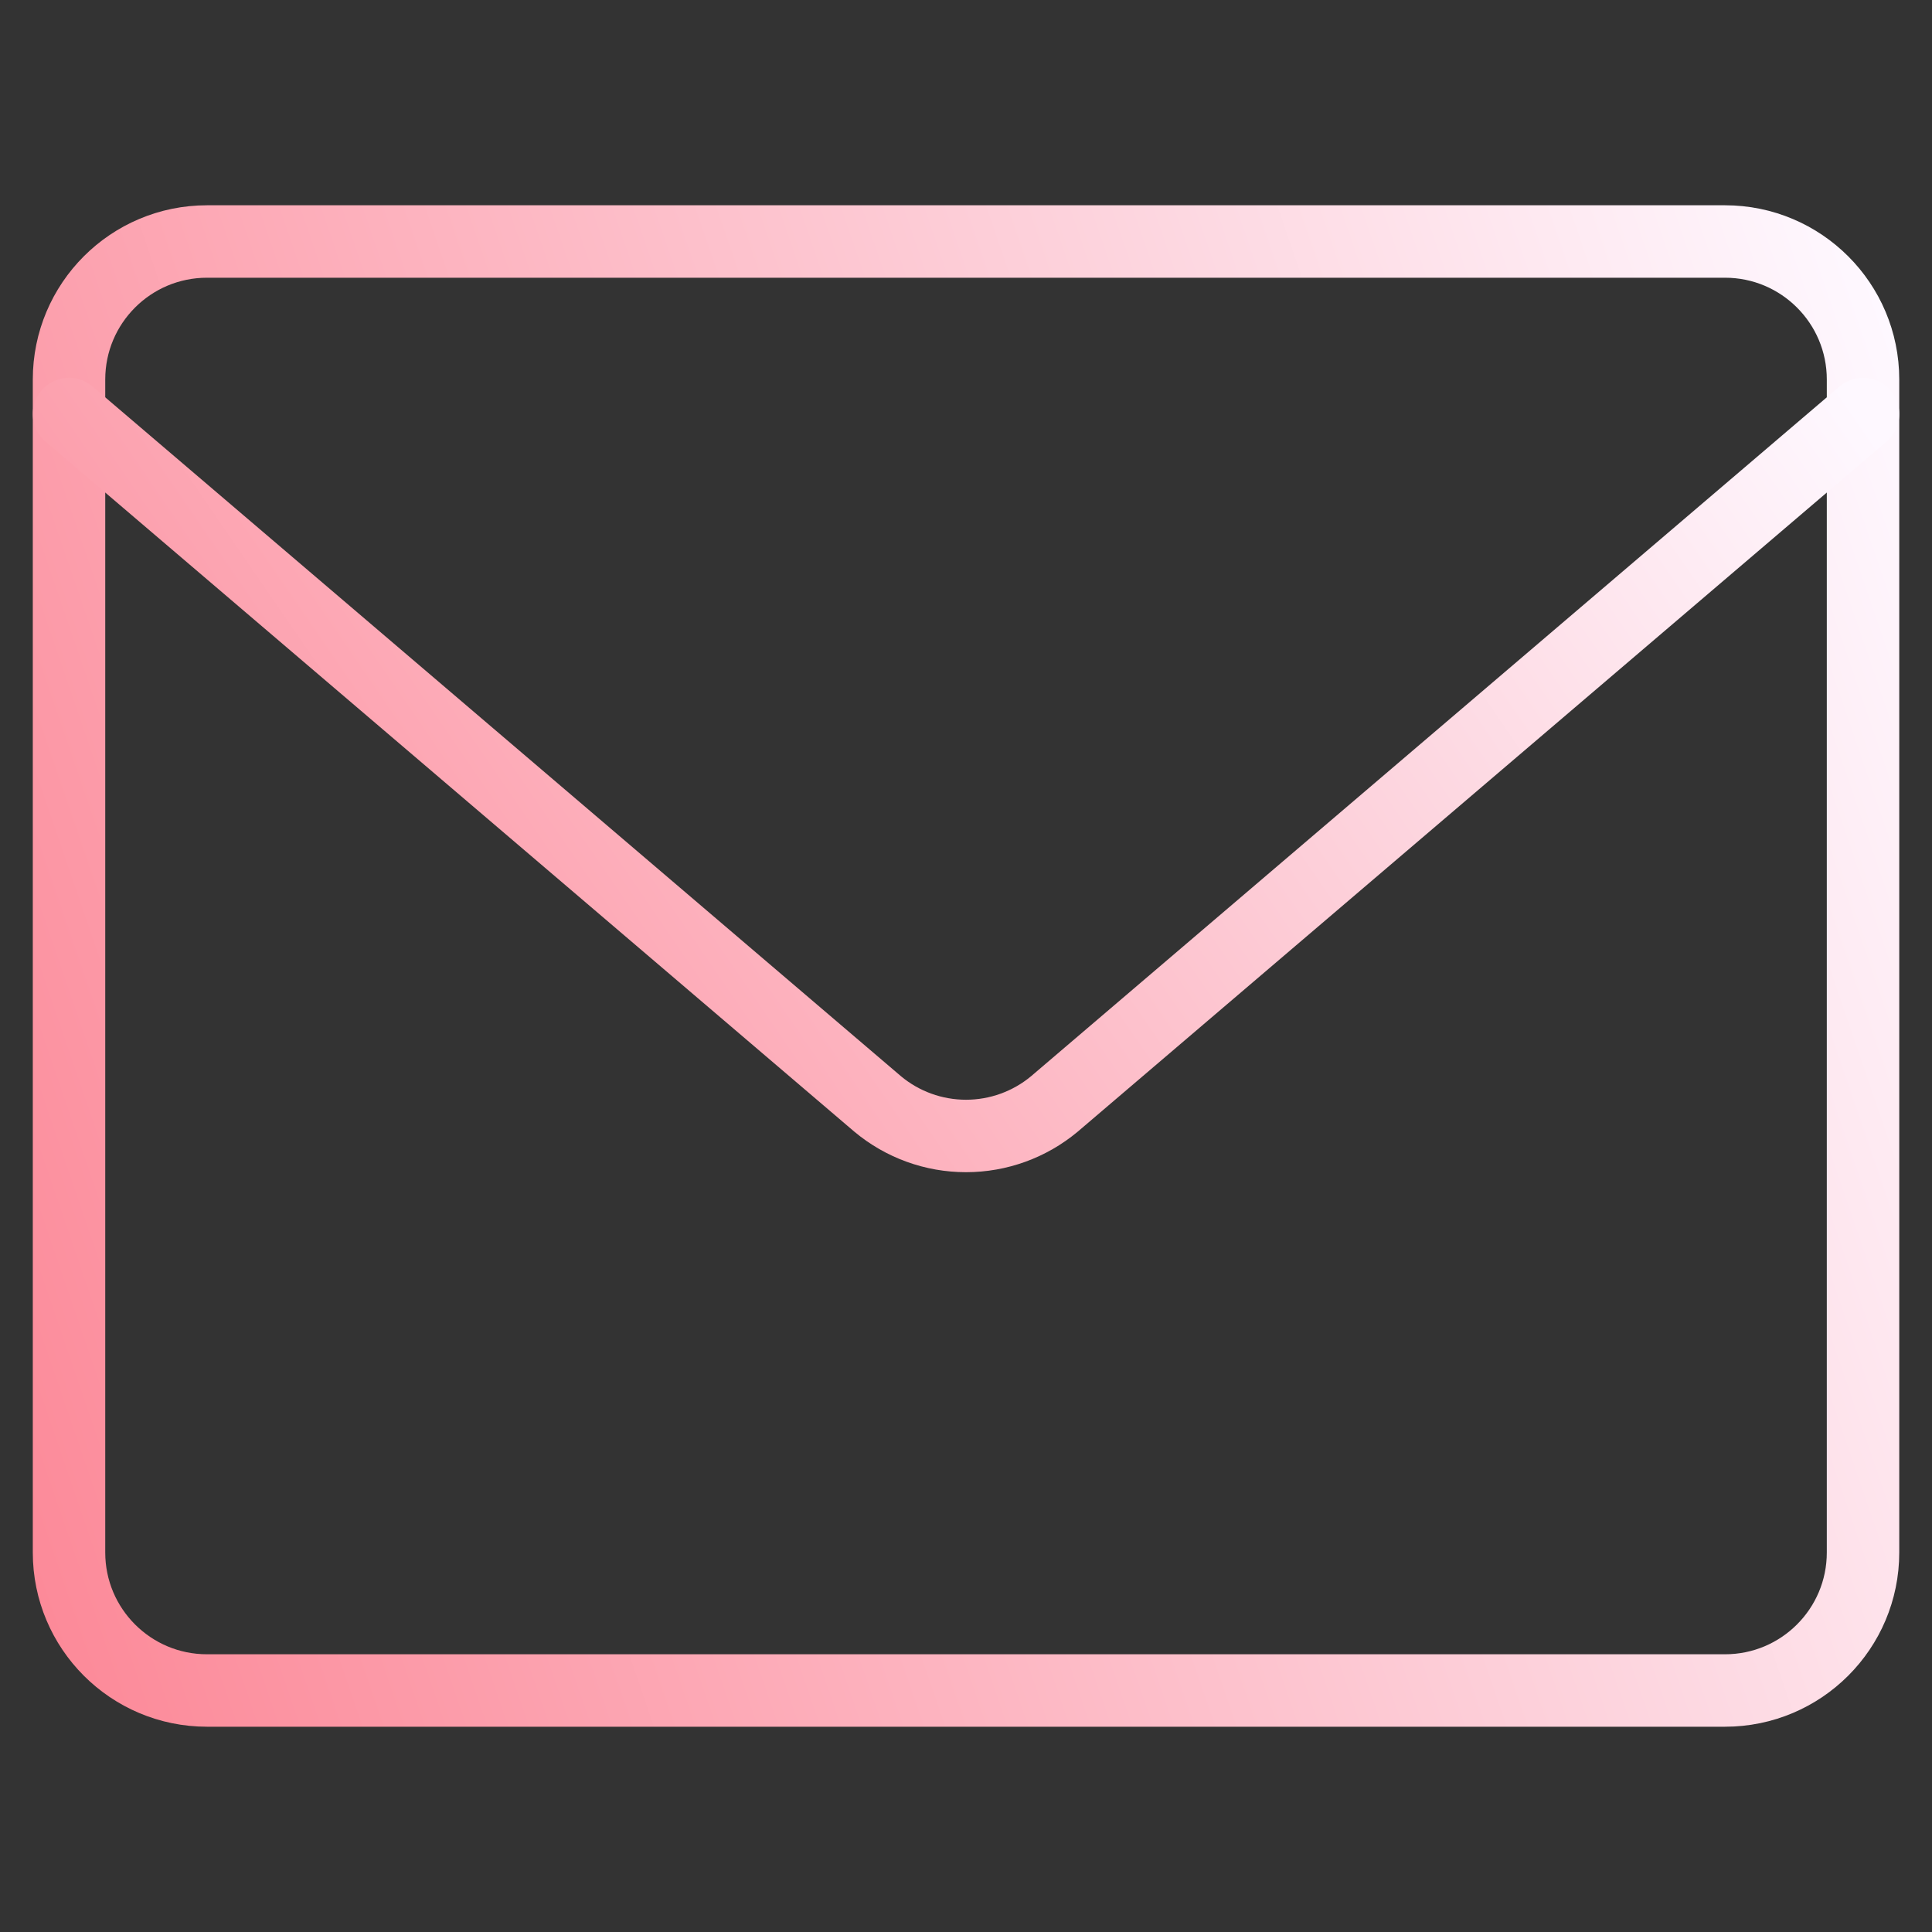
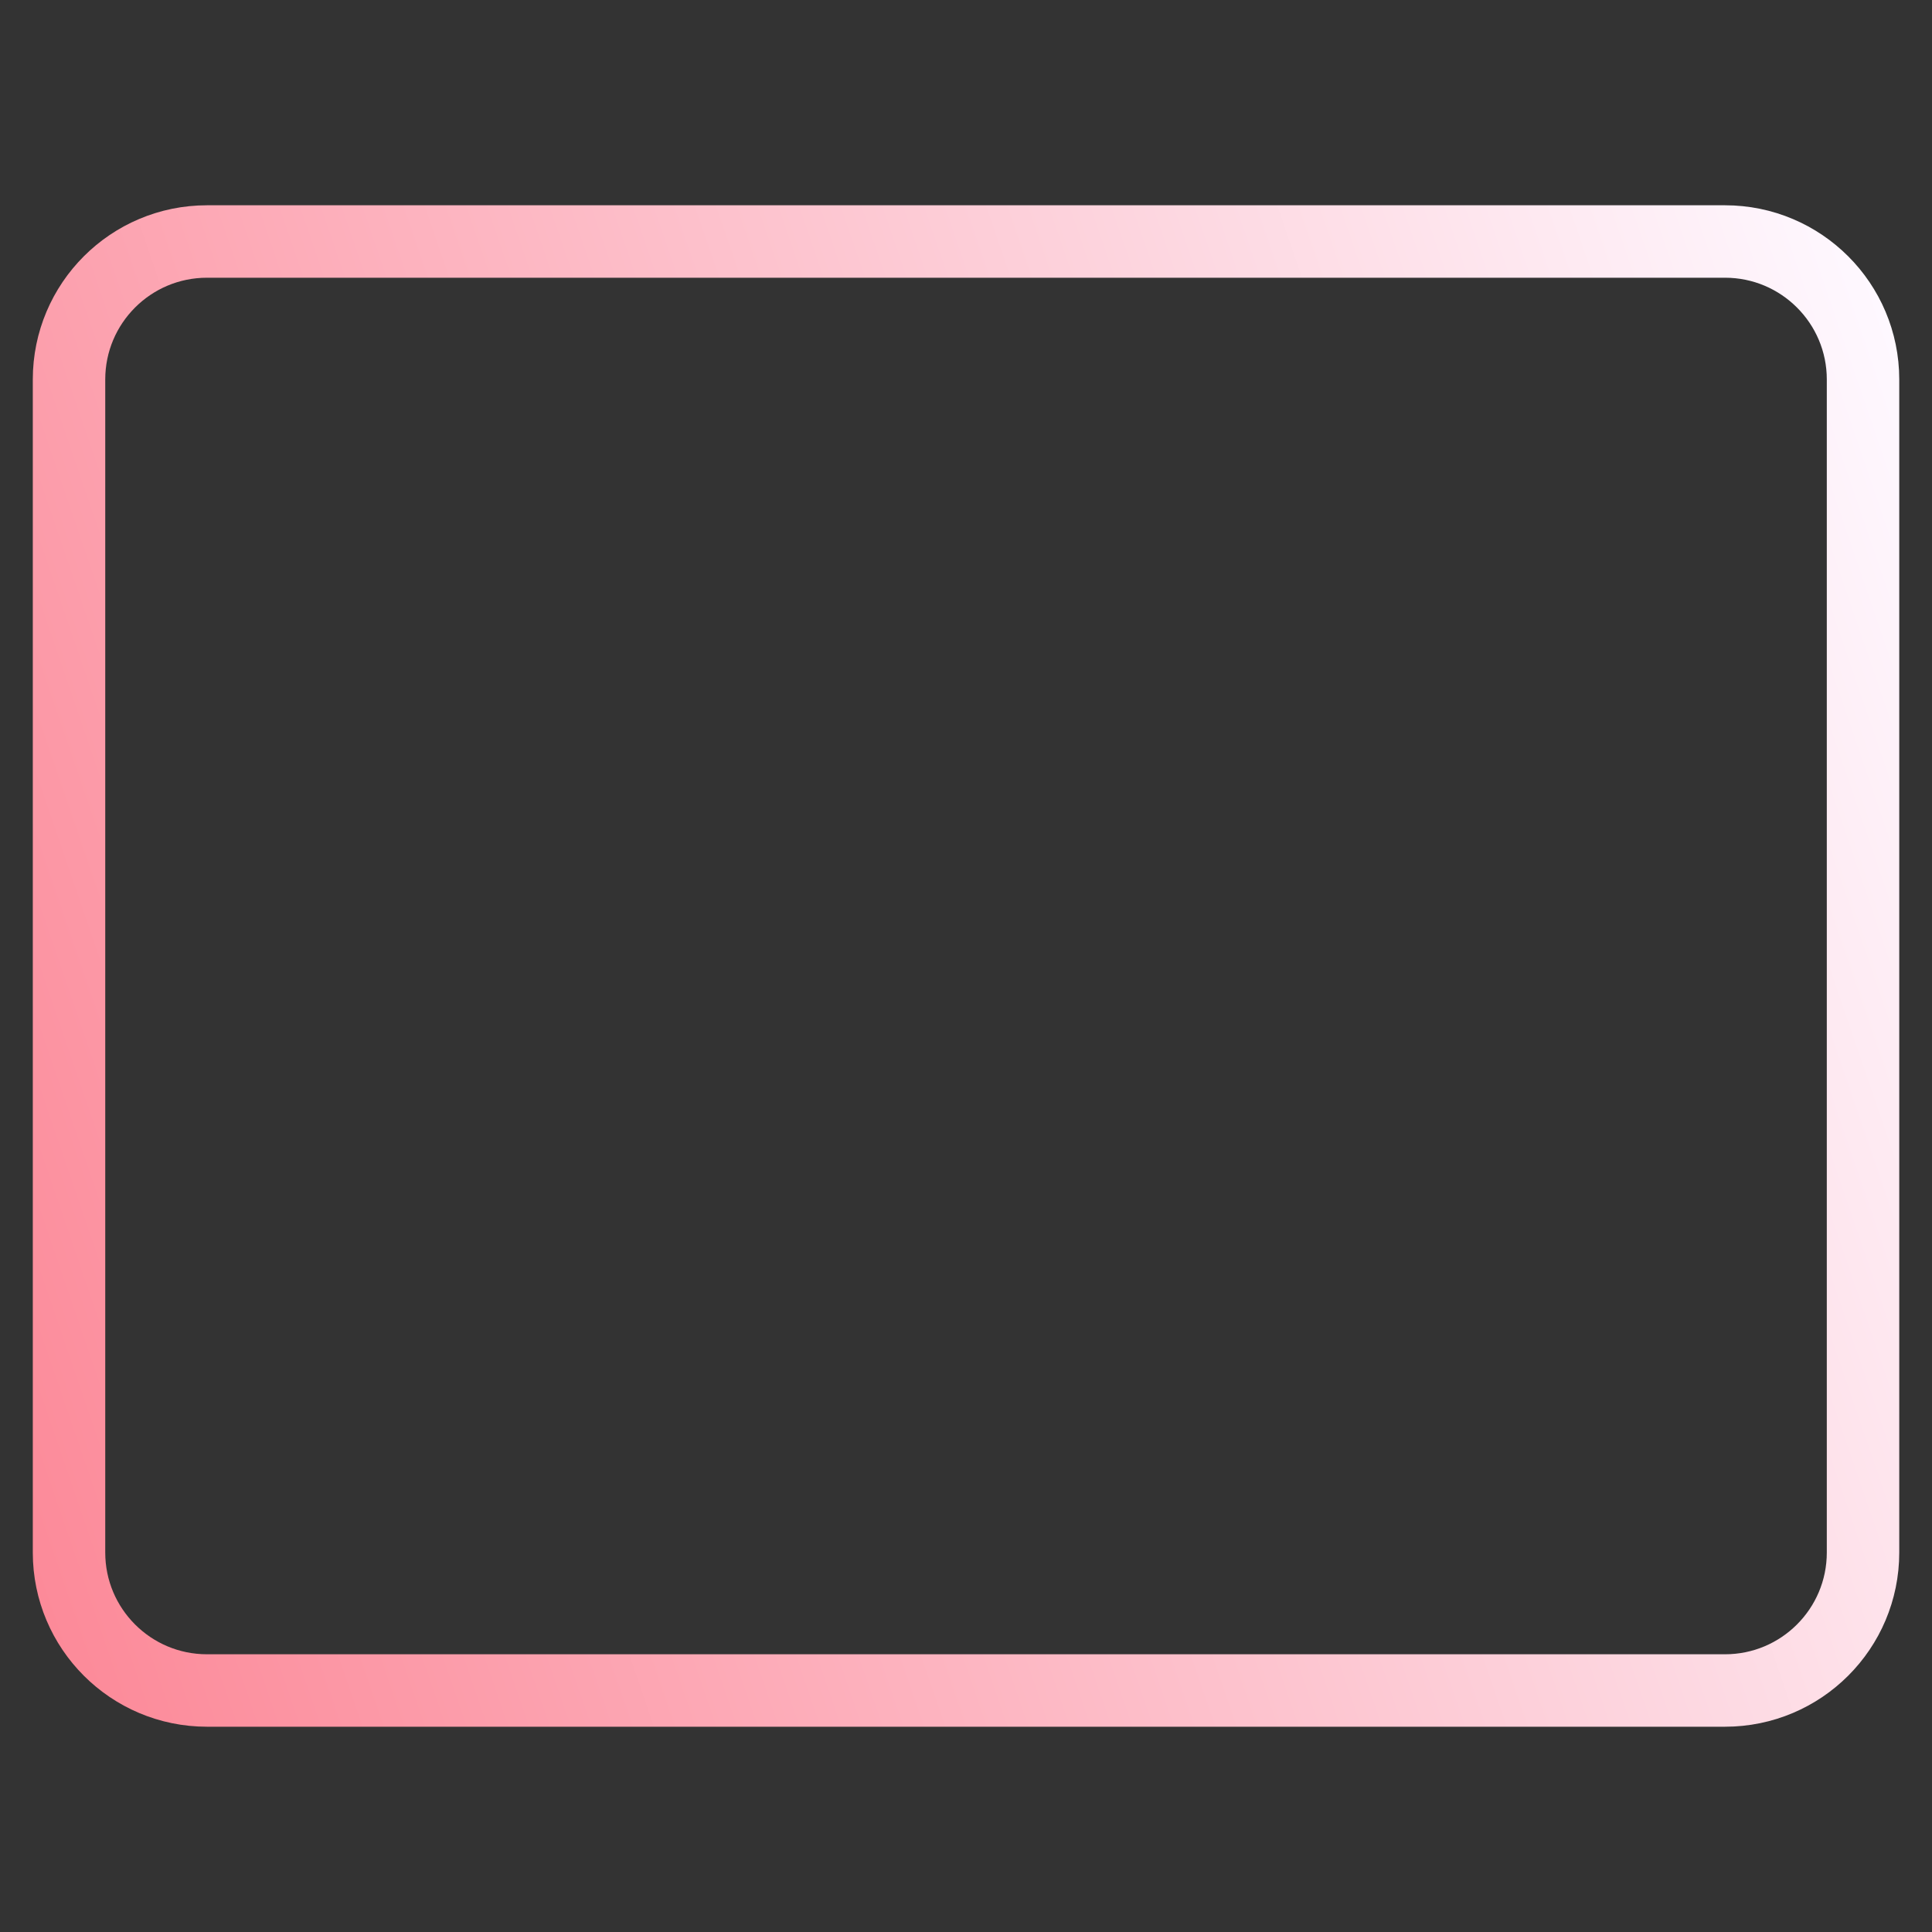
<svg xmlns="http://www.w3.org/2000/svg" width="40" height="40" viewBox="0 0 40 40" fill="none">
  <rect x="0" y="0" width="40" height="40" fill="#333333" stroke="none" />
  <path d="M35.714 5H4.286C2.708 5 1.429 6.279 1.429 7.857V32.143C1.429 33.721 2.708 35 4.286 35H35.714C37.292 35 38.572 33.721 38.572 32.143V7.857C38.572 6.279 37.292 5 35.714 5Z" stroke="url(#paint0_linear_362_3352)" stroke-width="1.5" stroke-linecap="round" stroke-linejoin="round" />
-   <path d="M1.429 8.572L18.172 22.857C18.685 23.285 19.332 23.519 20 23.519C20.668 23.519 21.315 23.285 21.829 22.857L38.572 8.572" stroke="url(#paint1_linear_362_3352)" stroke-width="1.5" stroke-linecap="round" stroke-linejoin="round" />
  <defs>
    <linearGradient id="paint0_linear_362_3352" x1="38.562" y1="5.02" x2="-3.861" y2="19.543" gradientUnits="userSpaceOnUse">
      <stop stop-color="#fef8ff" />
      <stop offset="1" stop-color="#fc8a99" />
    </linearGradient>
    <linearGradient id="paint1_linear_362_3352" x1="38.562" y1="8.582" x2="6.365" y2="30.702" gradientUnits="userSpaceOnUse">
      <stop stop-color="#fef8ff" />
      <stop offset="1" stop-color="#fc8a99" />
    </linearGradient>
  </defs>
</svg>